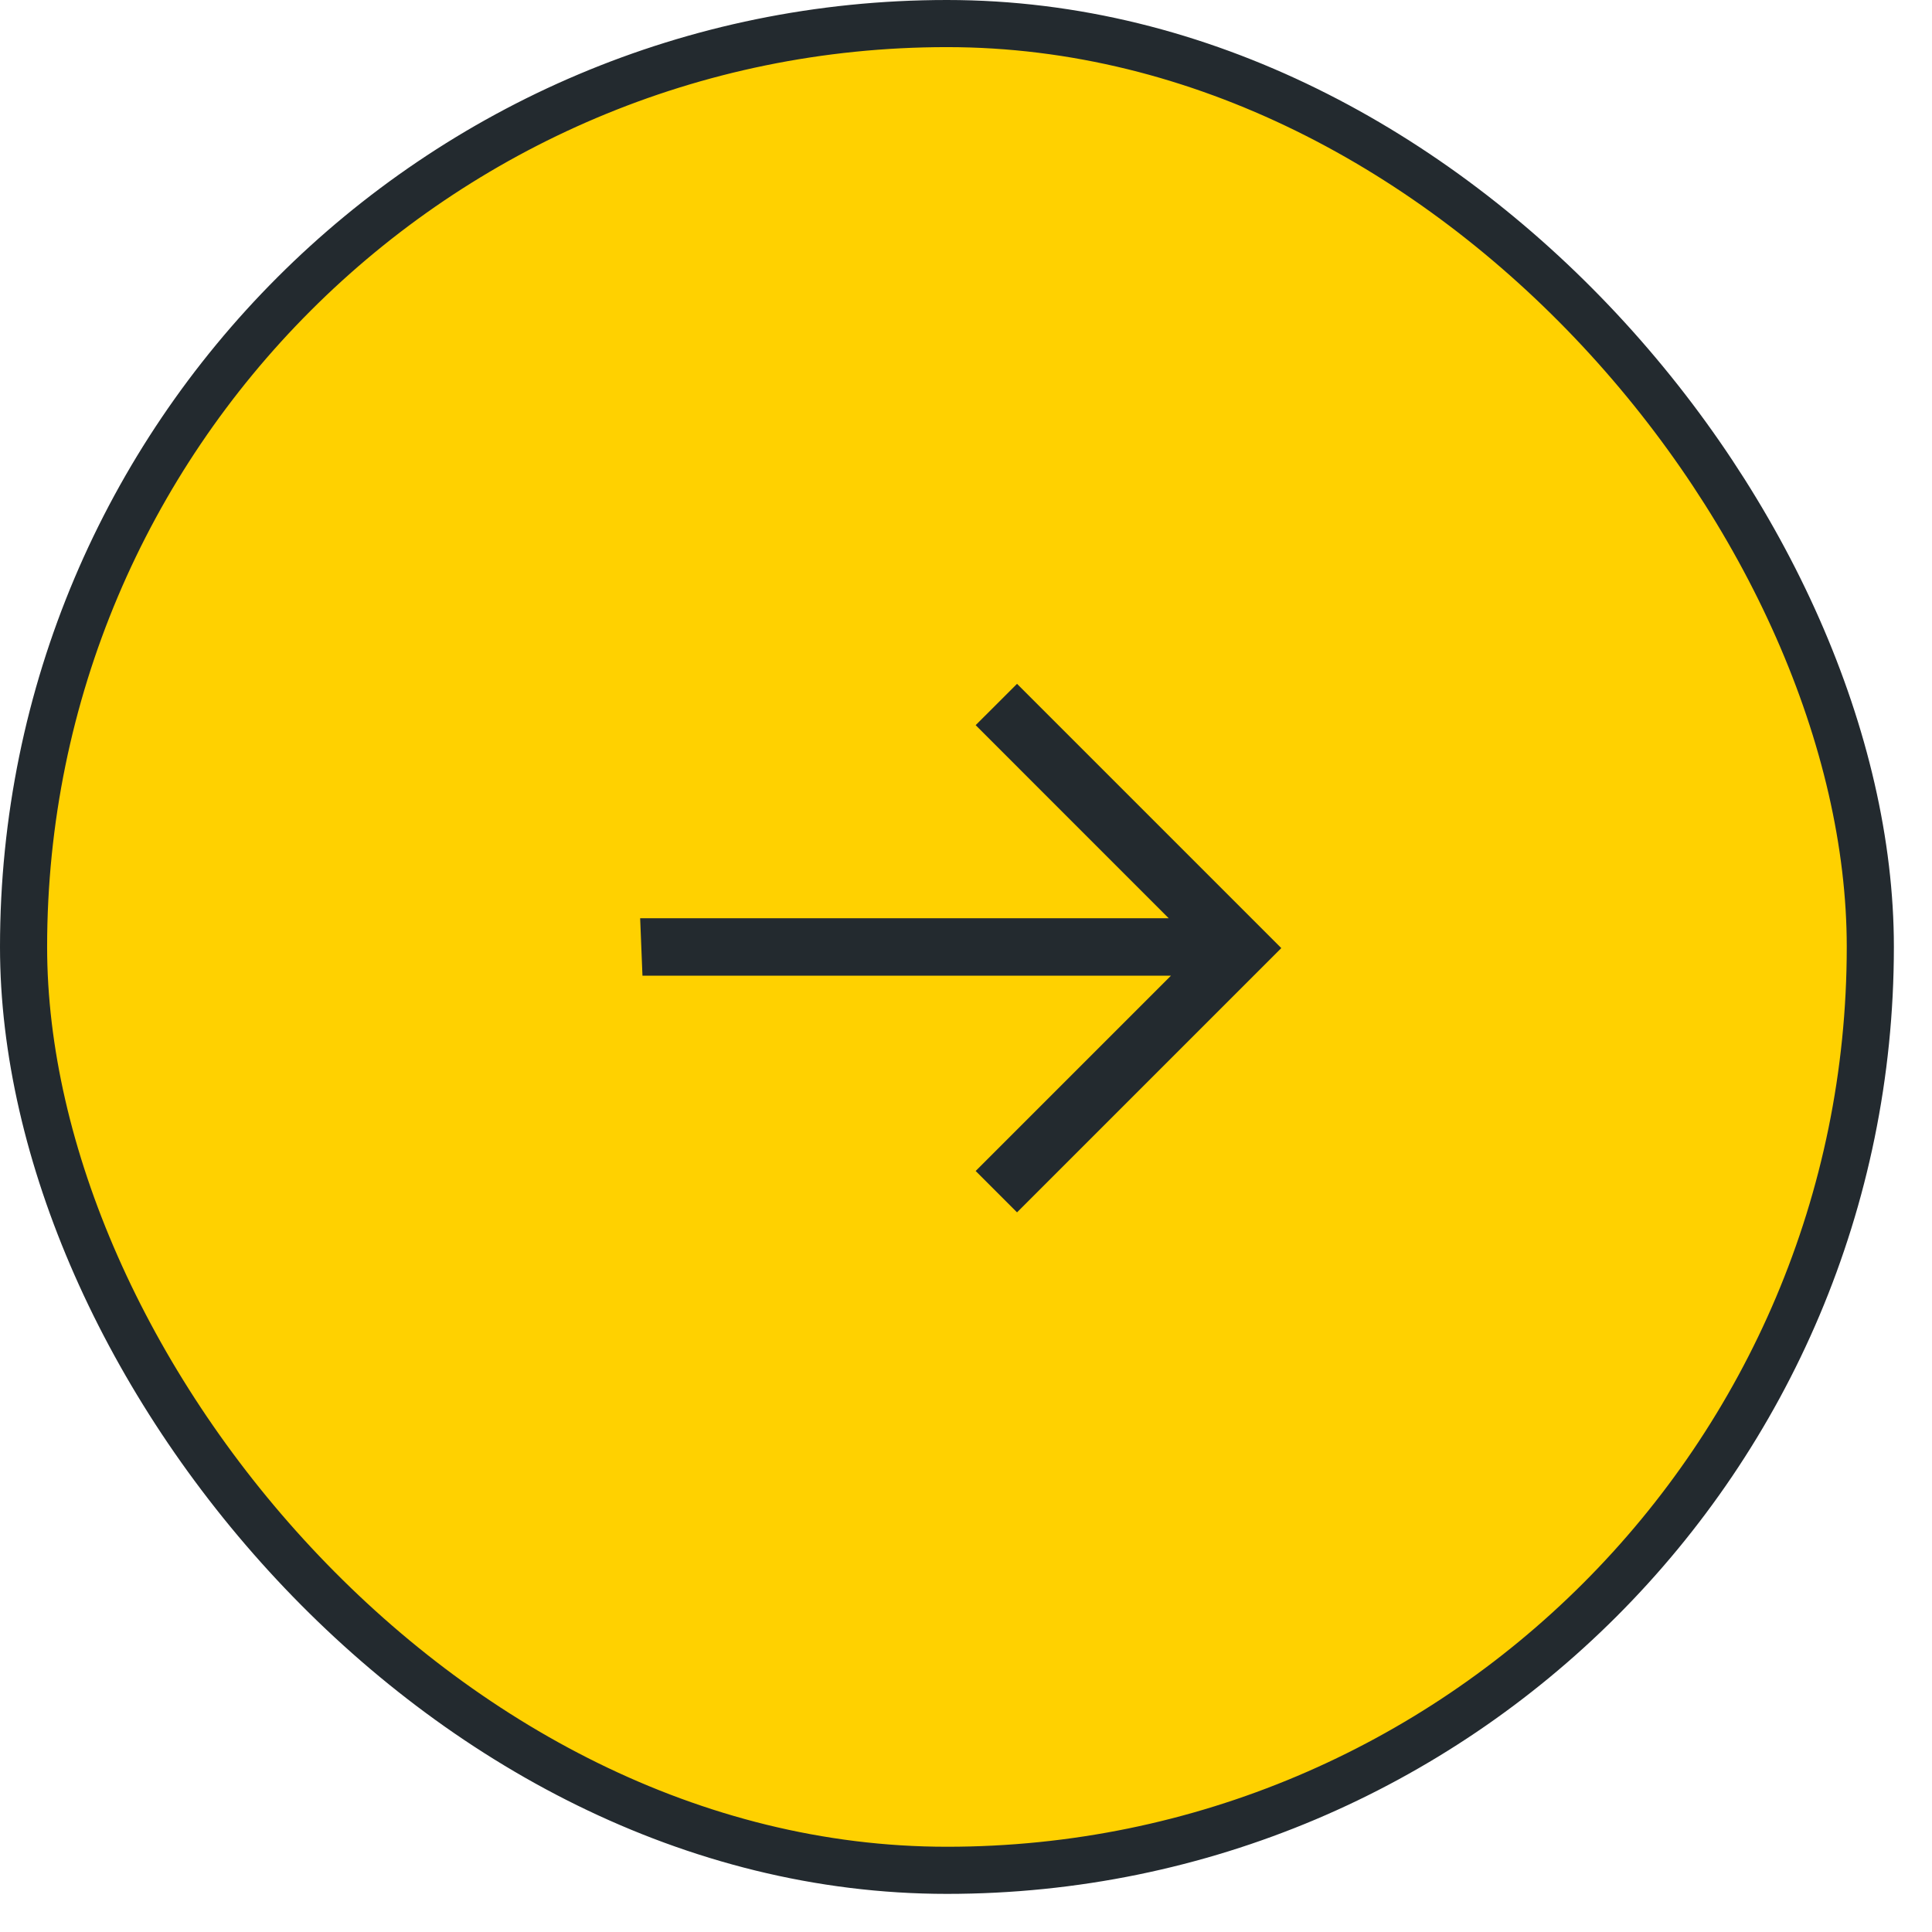
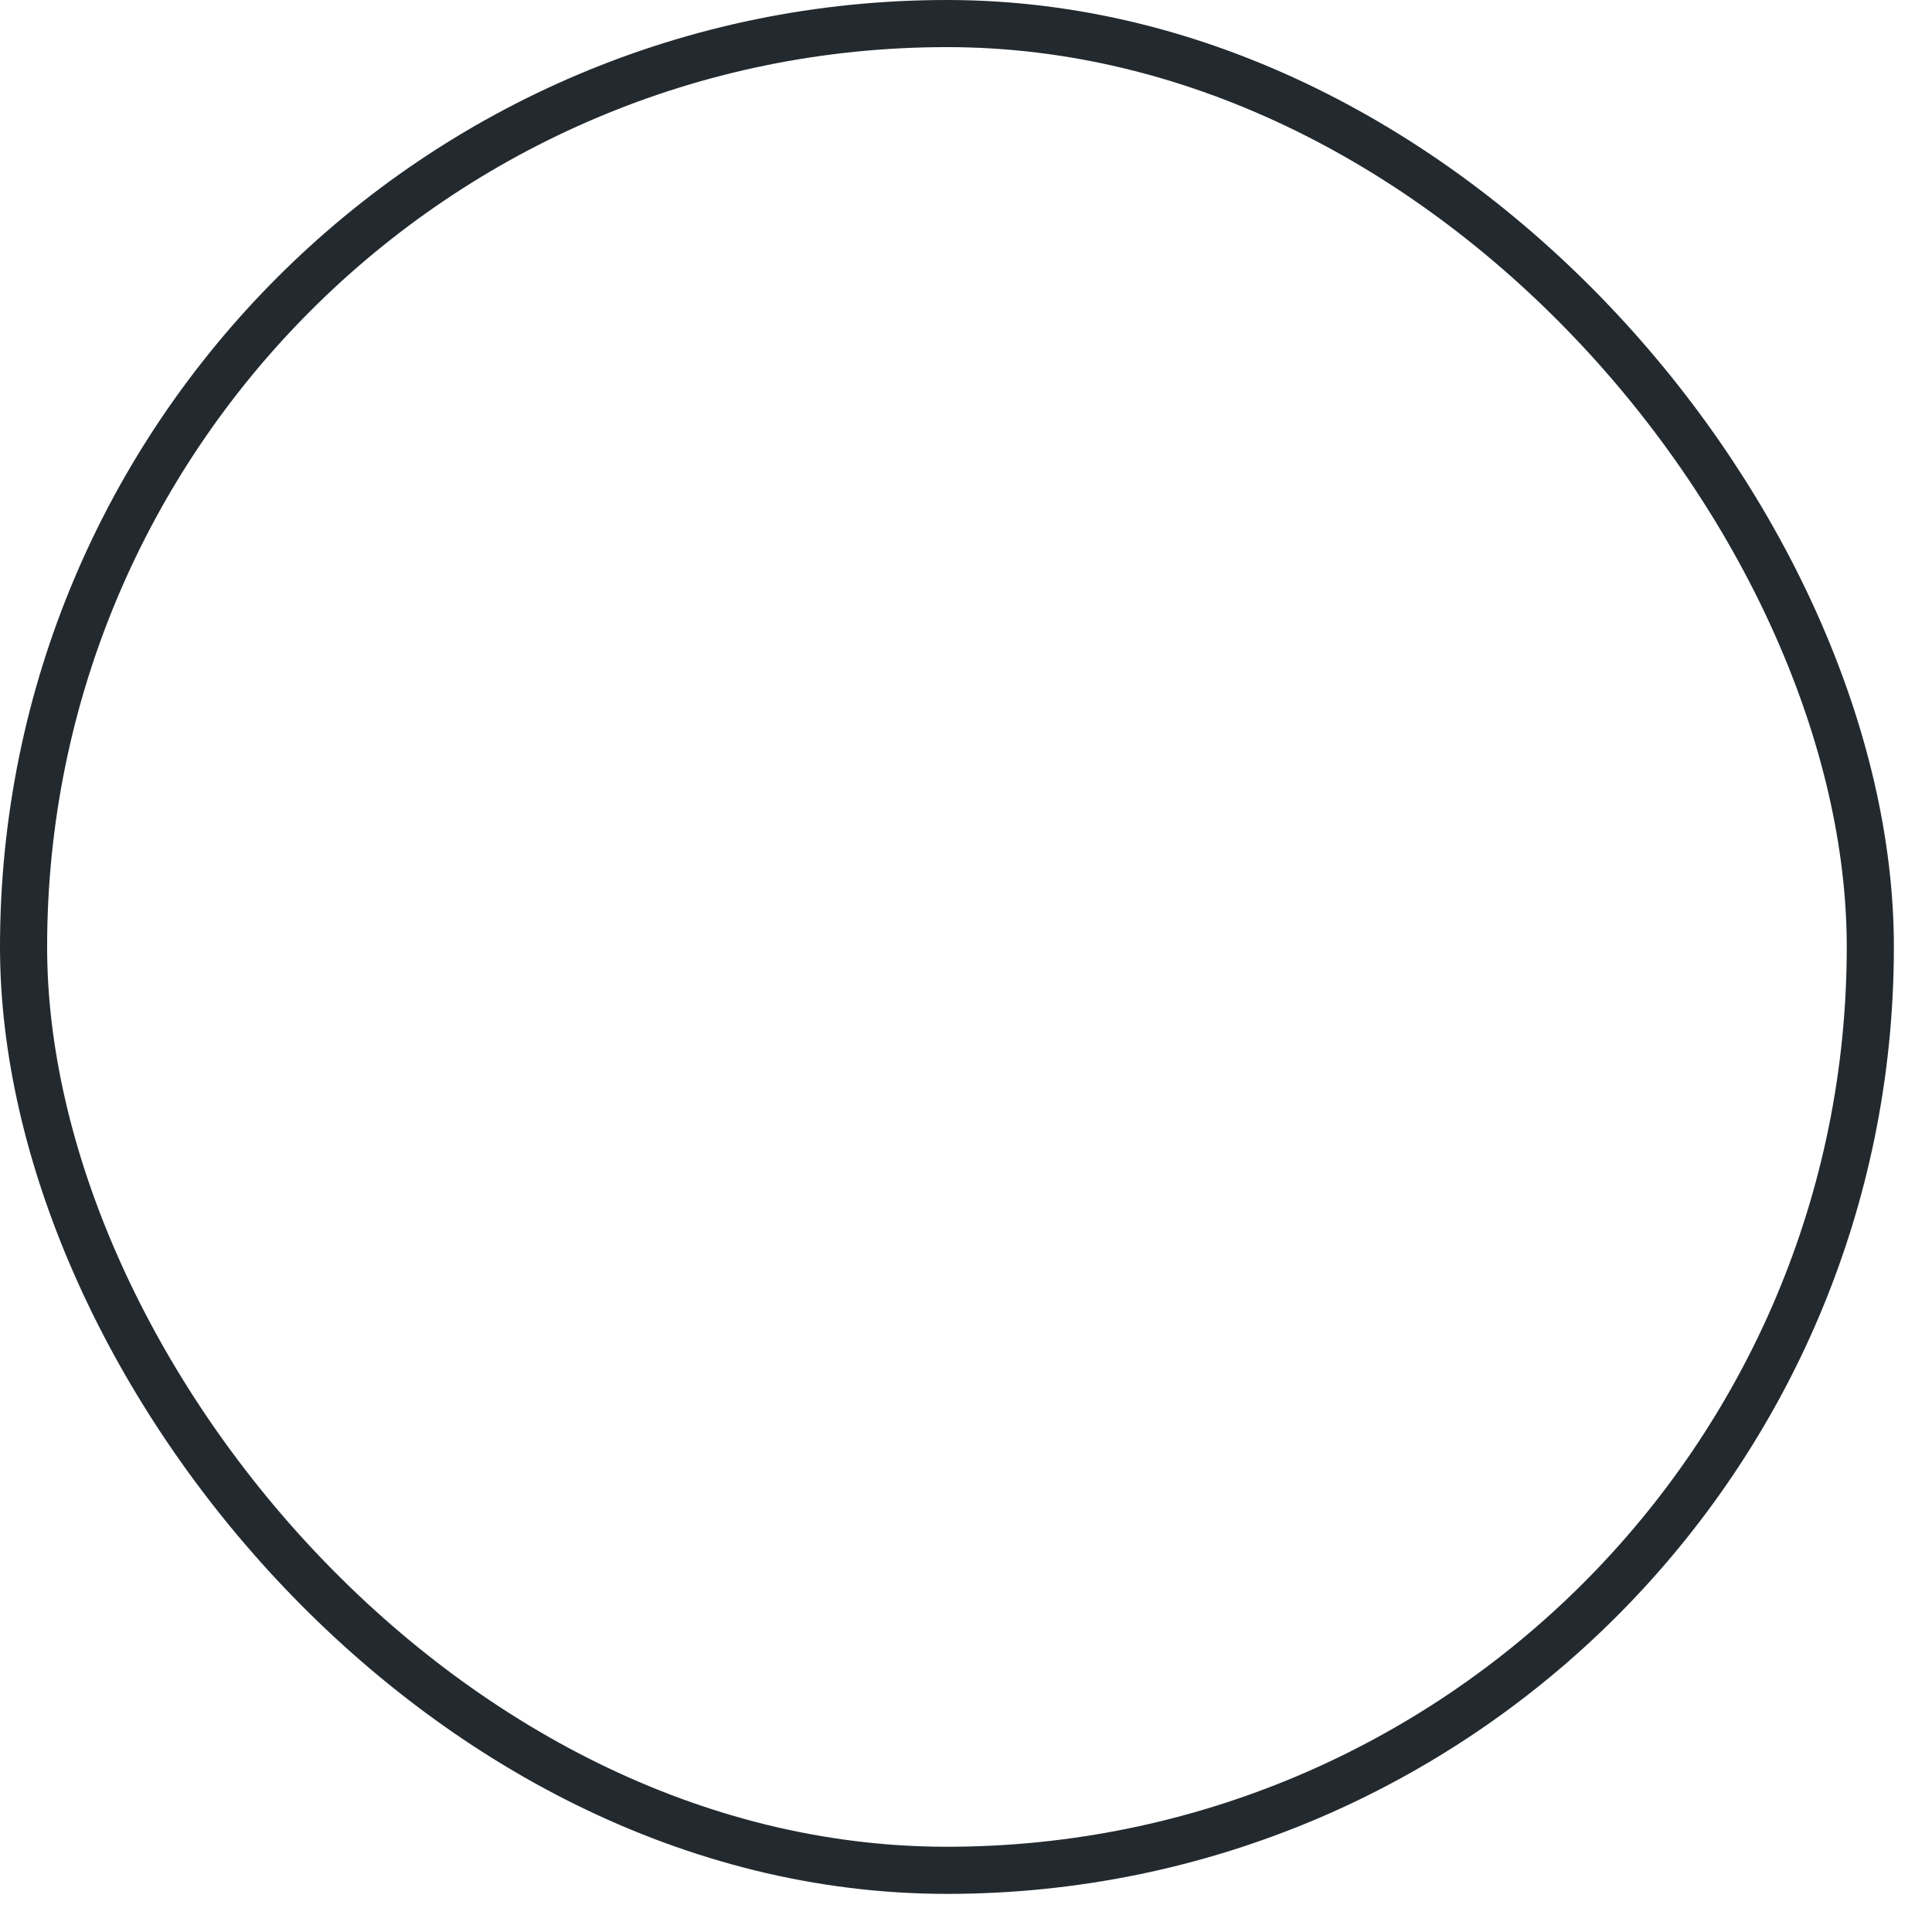
<svg xmlns="http://www.w3.org/2000/svg" width="41" height="41" viewBox="0 0 41 41" fill="none">
-   <rect x="0.5" y="0.5" width="39.191" height="39.191" rx="19.596" fill="#FFD100" />
  <rect x="0.5" y="0.5" width="39.191" height="39.191" rx="19.596" stroke="#232A2F" />
-   <path d="M21.583 14.512L20.705 15.389L24.801 19.486H13.585L13.634 20.705L24.85 20.705L20.705 24.85L21.583 25.728L27.191 20.12L21.583 14.512Z" fill="#232A2F" />
</svg>